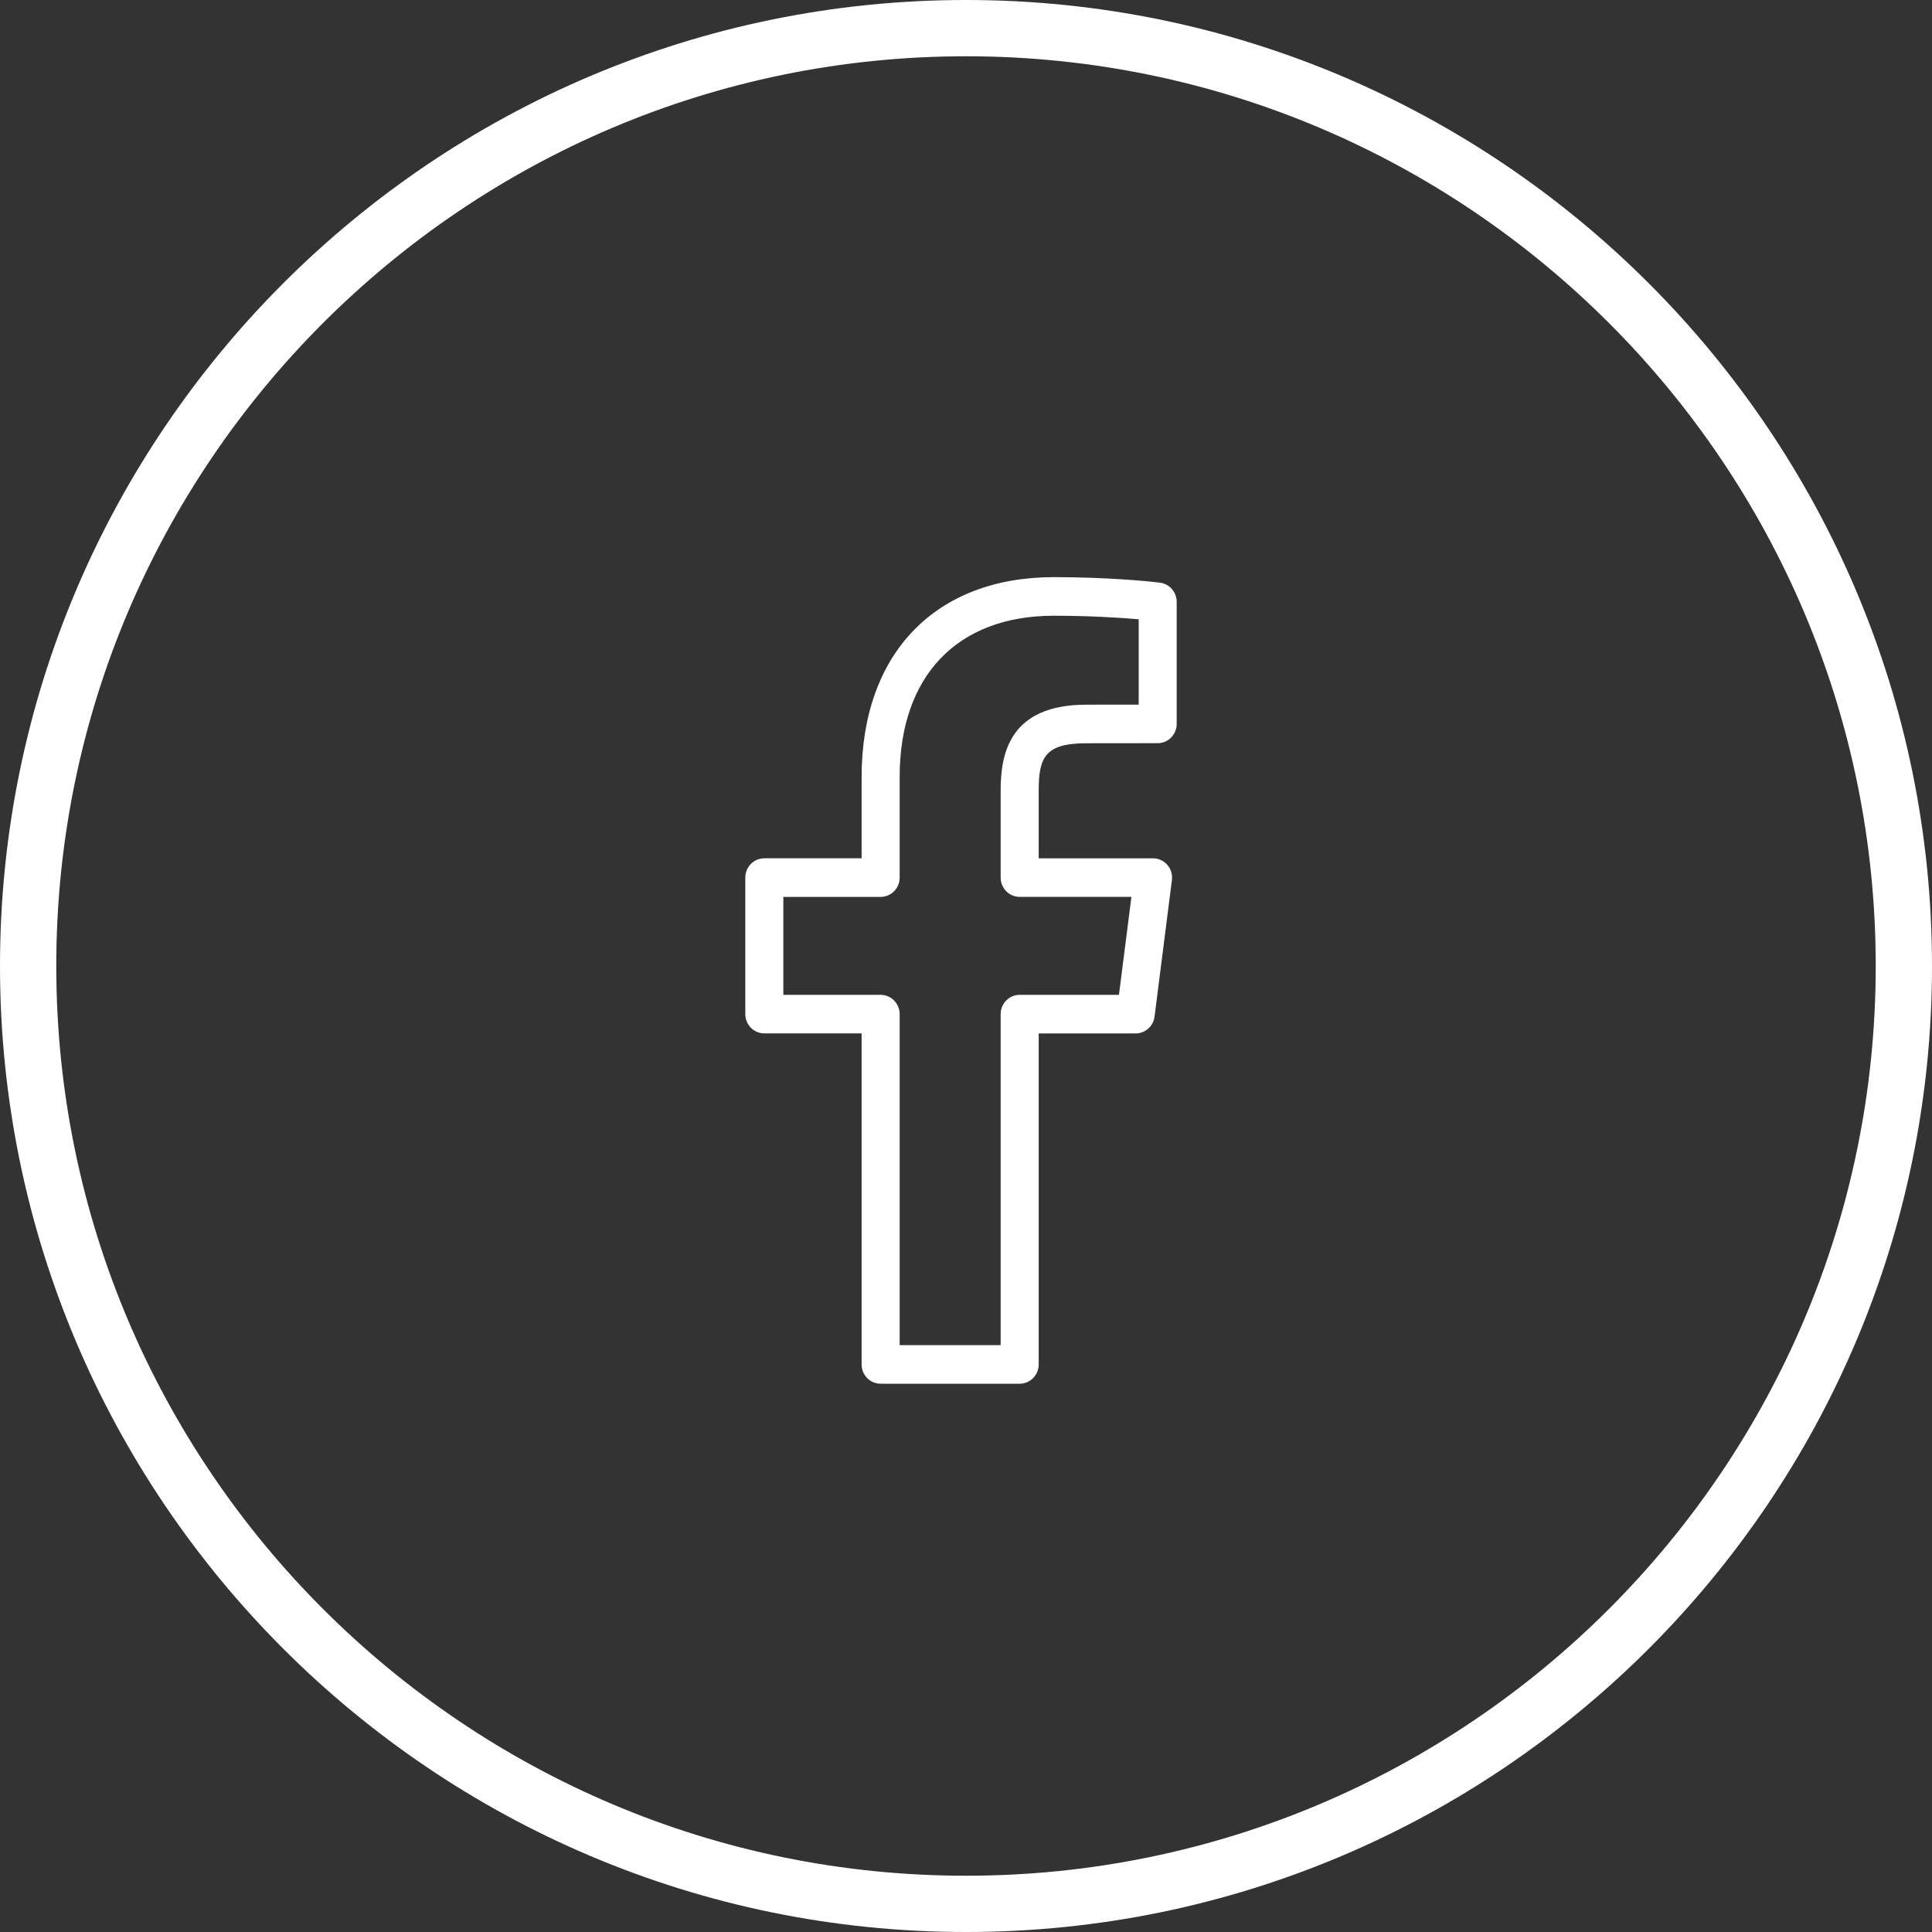
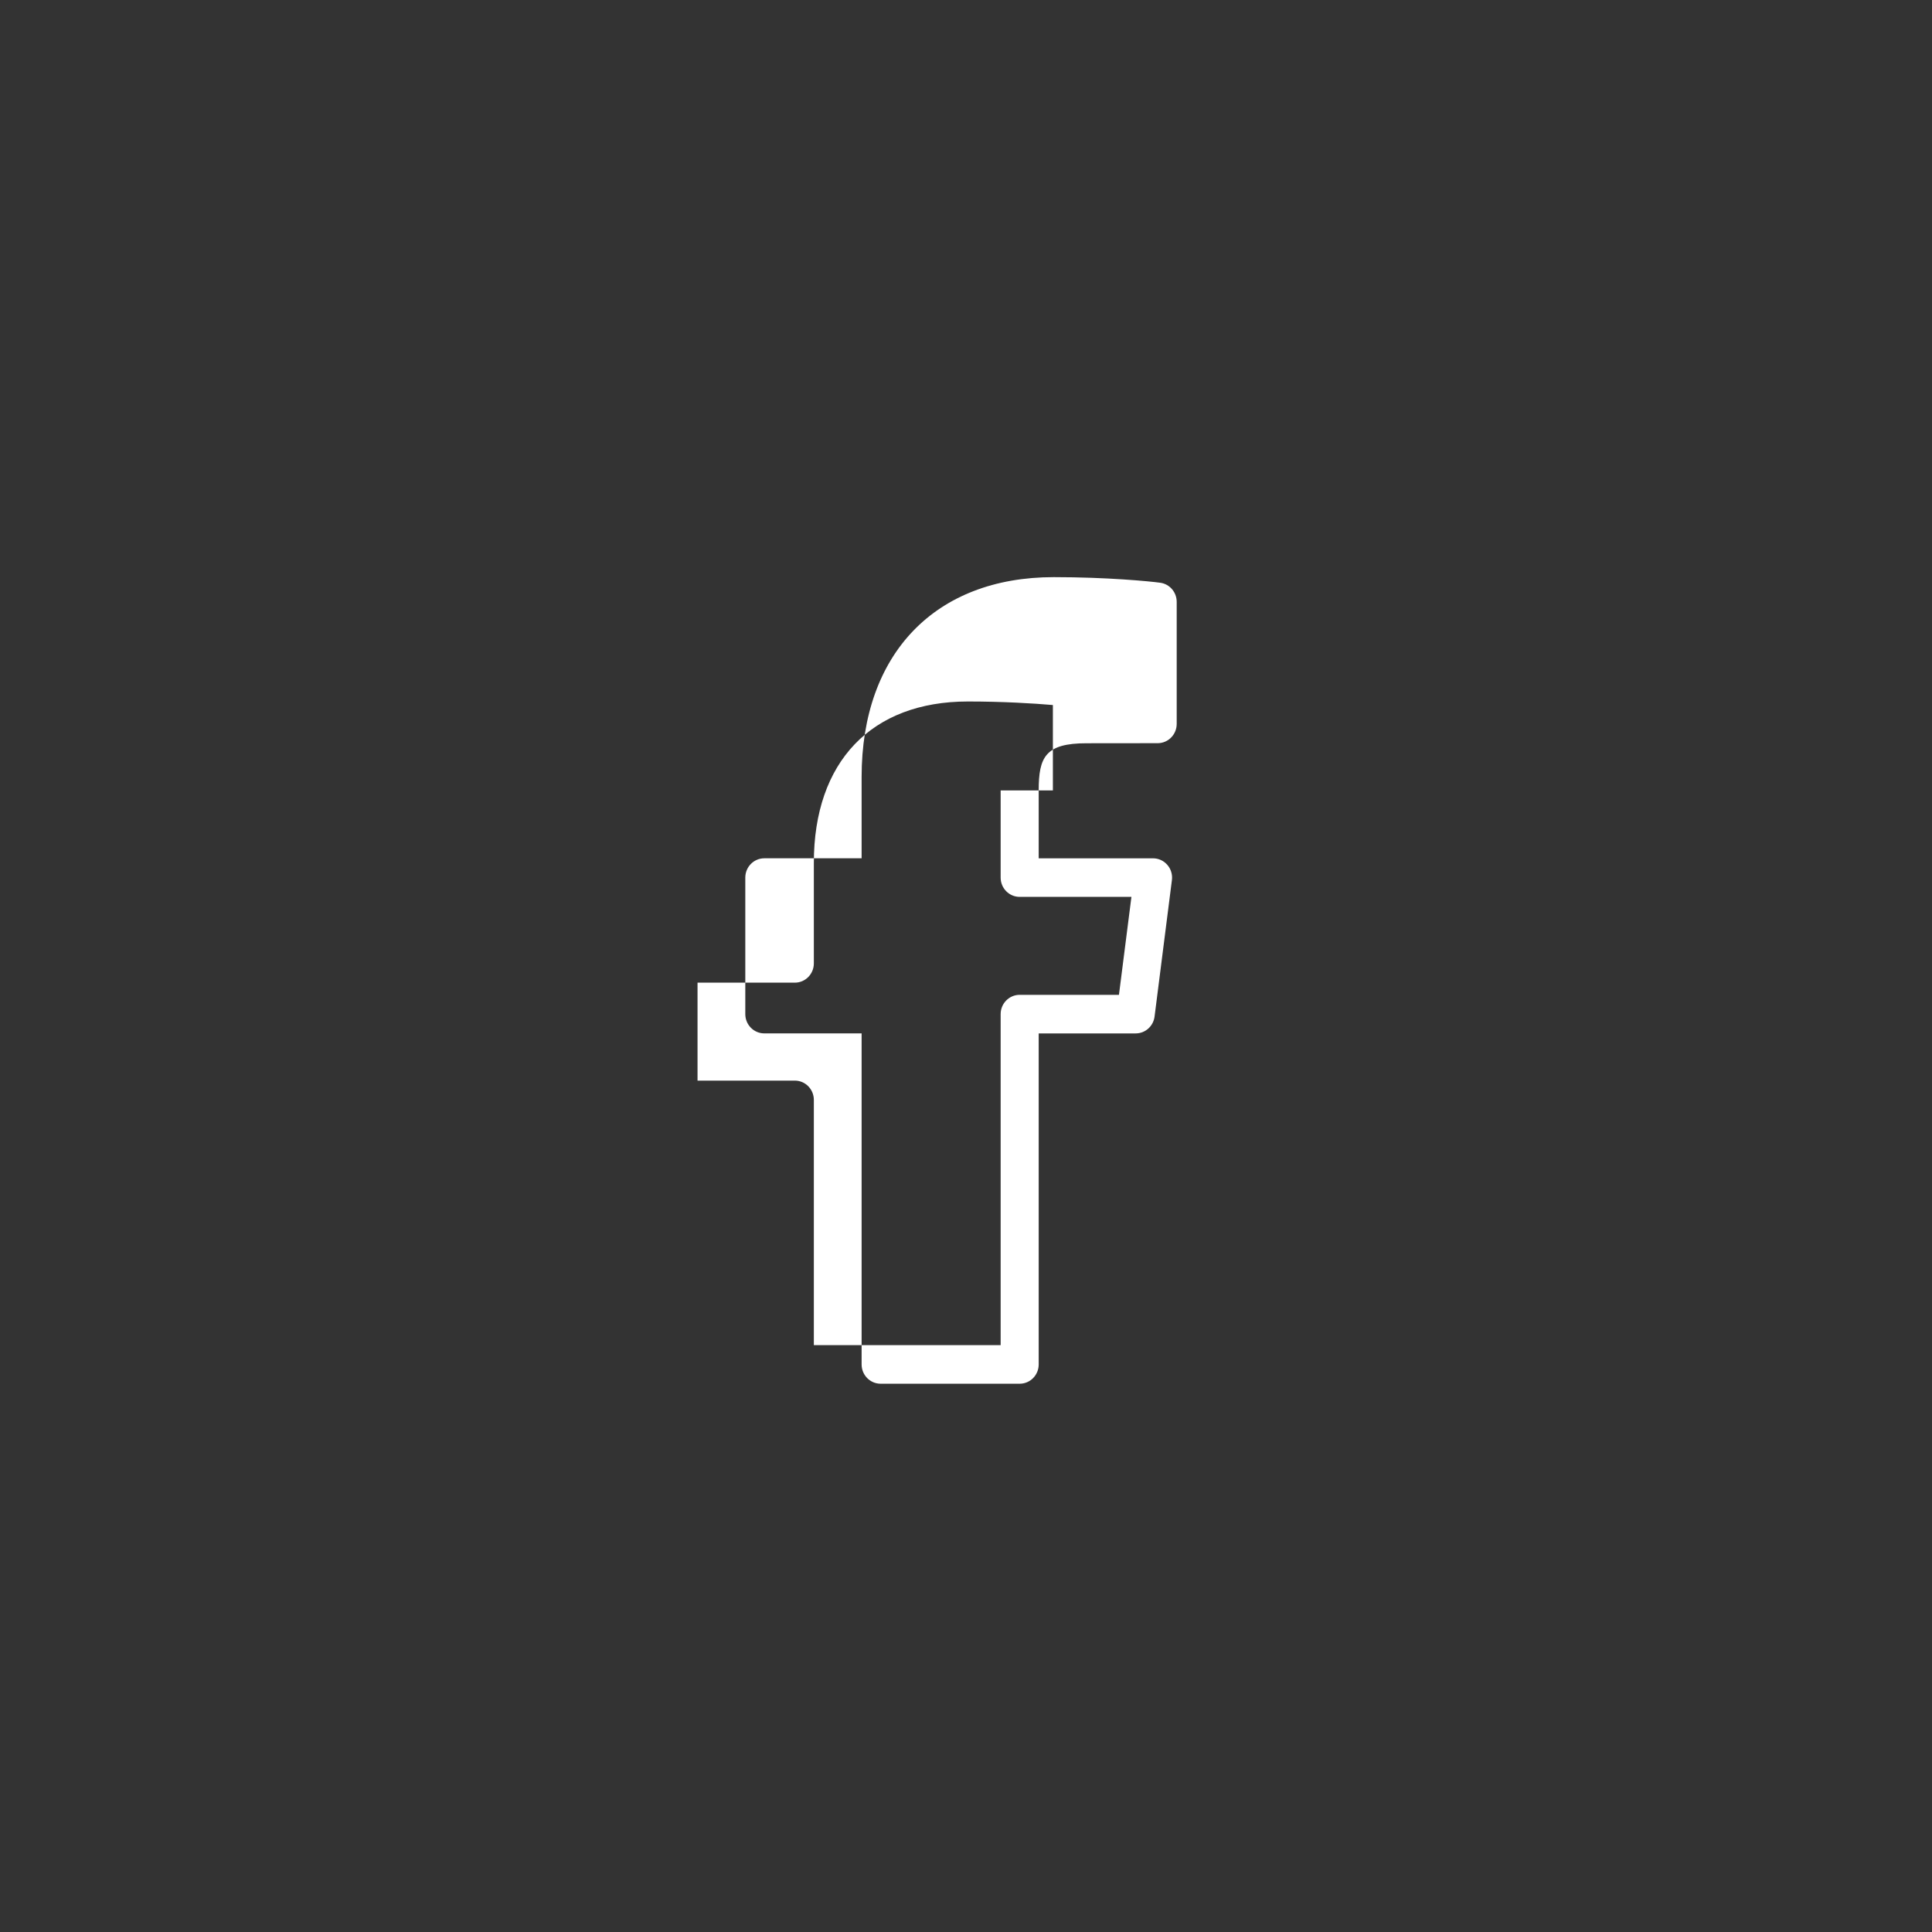
<svg xmlns="http://www.w3.org/2000/svg" version="1.1" id="Layer_1" x="0px" y="0px" width="103px" height="103px" viewBox="0 0 103 103" enable-background="new 0 0 103 103" xml:space="preserve">
  <rect x="0" y="0" width="103" height="103" fill="#333333" stroke="none" />
-   <path fill="#FFFFFF" d="M51.5,103C23.103,103,0,79.897,0,51.5C0,23.103,23.103,0,51.5,0S103,23.103,103,51.5  C103,79.897,79.897,103,51.5,103z M51.5,3C24.757,3,3,24.757,3,51.5S24.757,100,51.5,100S100,78.243,100,51.5S78.243,3,51.5,3z" />
-   <path fill="#FFFFFF" d="M54.361,73.77h-7.412c-0.56,0-1.014-0.461-1.014-1.028V55.093h-5.187c-0.56,0-1.014-0.461-1.014-1.028  v-7.278c0-0.568,0.454-1.029,1.014-1.029h5.187v-4.337c0-6.572,3.925-10.652,10.246-10.652c2.824,0,5.098,0.22,5.672,0.298  c0.505,0.068,0.88,0.504,0.88,1.02v6.506c0,0.568-0.454,1.028-1.014,1.028l-3.797,0.004c-2.193,0-2.546,0.741-2.546,2.515v3.619  h6.096c0.292,0,0.57,0.127,0.761,0.349c0.193,0.22,0.282,0.517,0.245,0.81l-0.925,7.278c-0.065,0.514-0.497,0.898-1.006,0.898  h-5.171v17.648C55.375,73.311,54.921,73.77,54.361,73.77z M47.963,71.714h5.384V54.065c0-0.568,0.455-1.028,1.014-1.028h5.293  l0.665-5.222h-5.958c-0.56,0-1.014-0.46-1.014-1.028V42.14c0-1.962,0.475-4.572,4.575-4.572l2.785-0.002v-4.551  c-1.037-0.09-2.702-0.189-4.526-0.189c-5.147,0-8.218,3.212-8.218,8.596v5.366c0,0.568-0.454,1.028-1.014,1.028h-5.187v5.222h5.187  c0.56,0,1.014,0.461,1.014,1.028V71.714z" />
+   <path fill="#FFFFFF" d="M54.361,73.77h-7.412c-0.56,0-1.014-0.461-1.014-1.028V55.093h-5.187c-0.56,0-1.014-0.461-1.014-1.028  v-7.278c0-0.568,0.454-1.029,1.014-1.029h5.187v-4.337c0-6.572,3.925-10.652,10.246-10.652c2.824,0,5.098,0.22,5.672,0.298  c0.505,0.068,0.88,0.504,0.88,1.02v6.506c0,0.568-0.454,1.028-1.014,1.028l-3.797,0.004c-2.193,0-2.546,0.741-2.546,2.515v3.619  h6.096c0.292,0,0.57,0.127,0.761,0.349c0.193,0.22,0.282,0.517,0.245,0.81l-0.925,7.278c-0.065,0.514-0.497,0.898-1.006,0.898  h-5.171v17.648C55.375,73.311,54.921,73.77,54.361,73.77z M47.963,71.714h5.384V54.065c0-0.568,0.455-1.028,1.014-1.028h5.293  l0.665-5.222h-5.958c-0.56,0-1.014-0.46-1.014-1.028V42.14l2.785-0.002v-4.551  c-1.037-0.09-2.702-0.189-4.526-0.189c-5.147,0-8.218,3.212-8.218,8.596v5.366c0,0.568-0.454,1.028-1.014,1.028h-5.187v5.222h5.187  c0.56,0,1.014,0.461,1.014,1.028V71.714z" />
</svg>